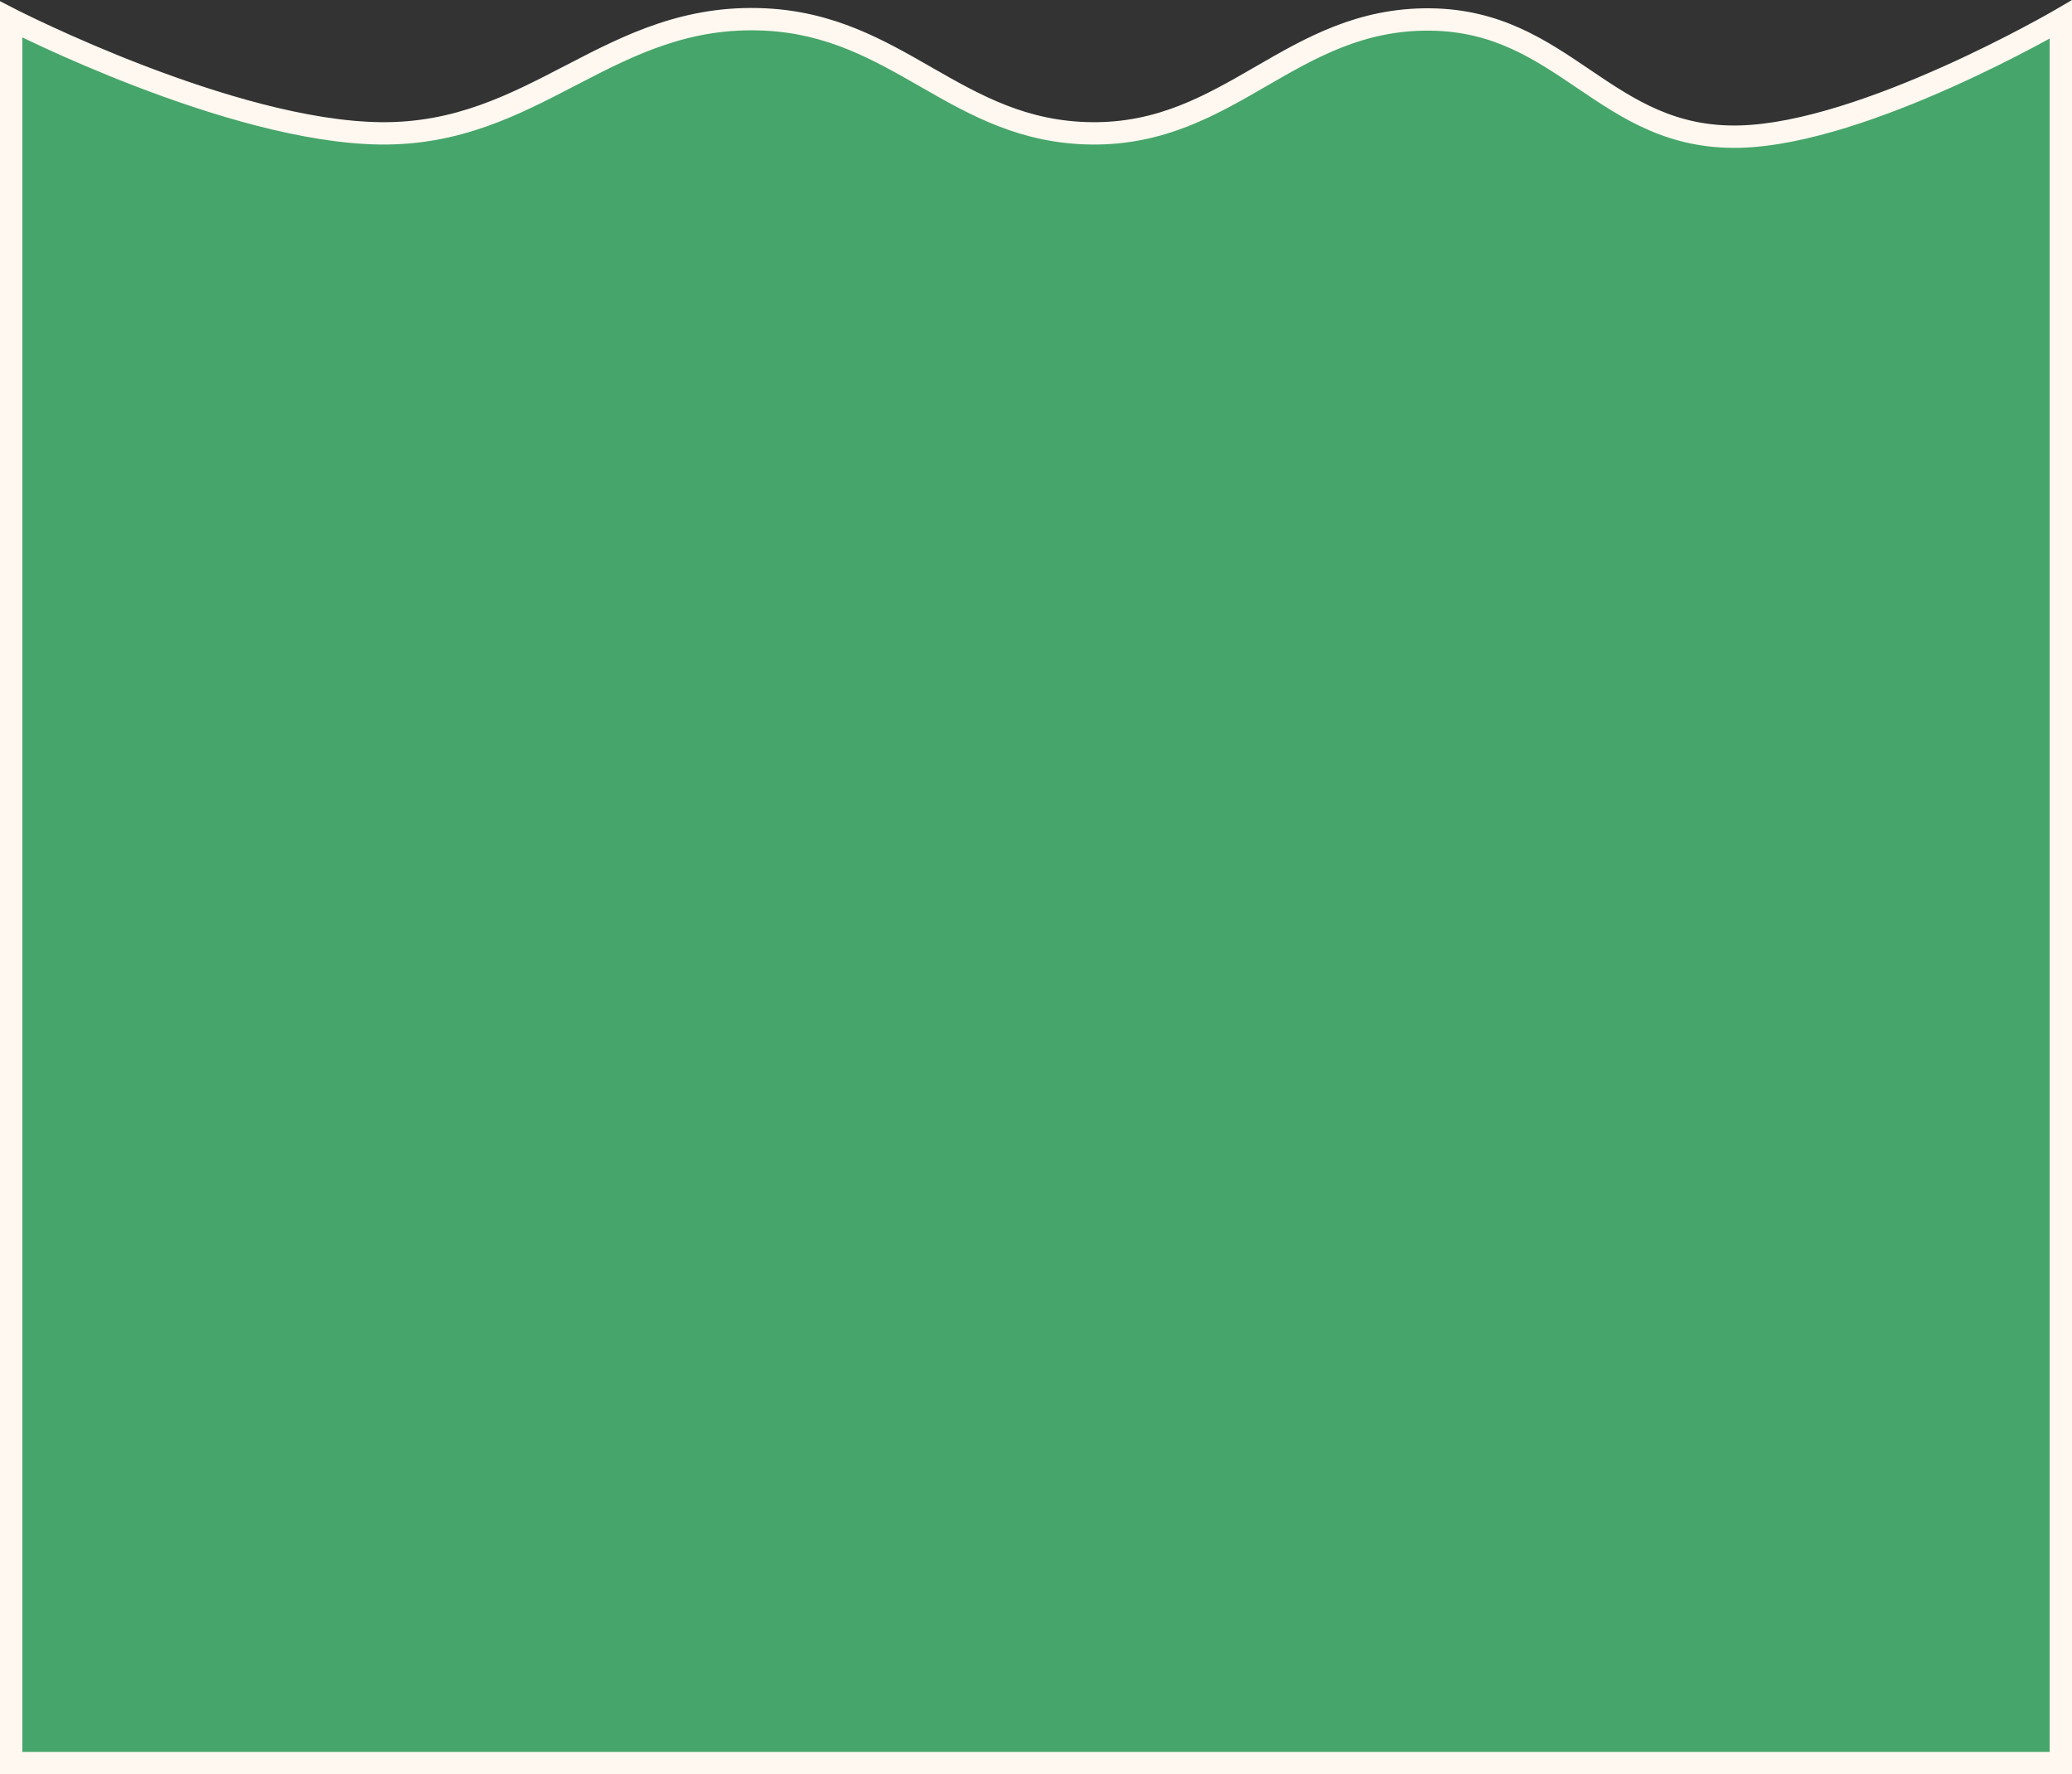
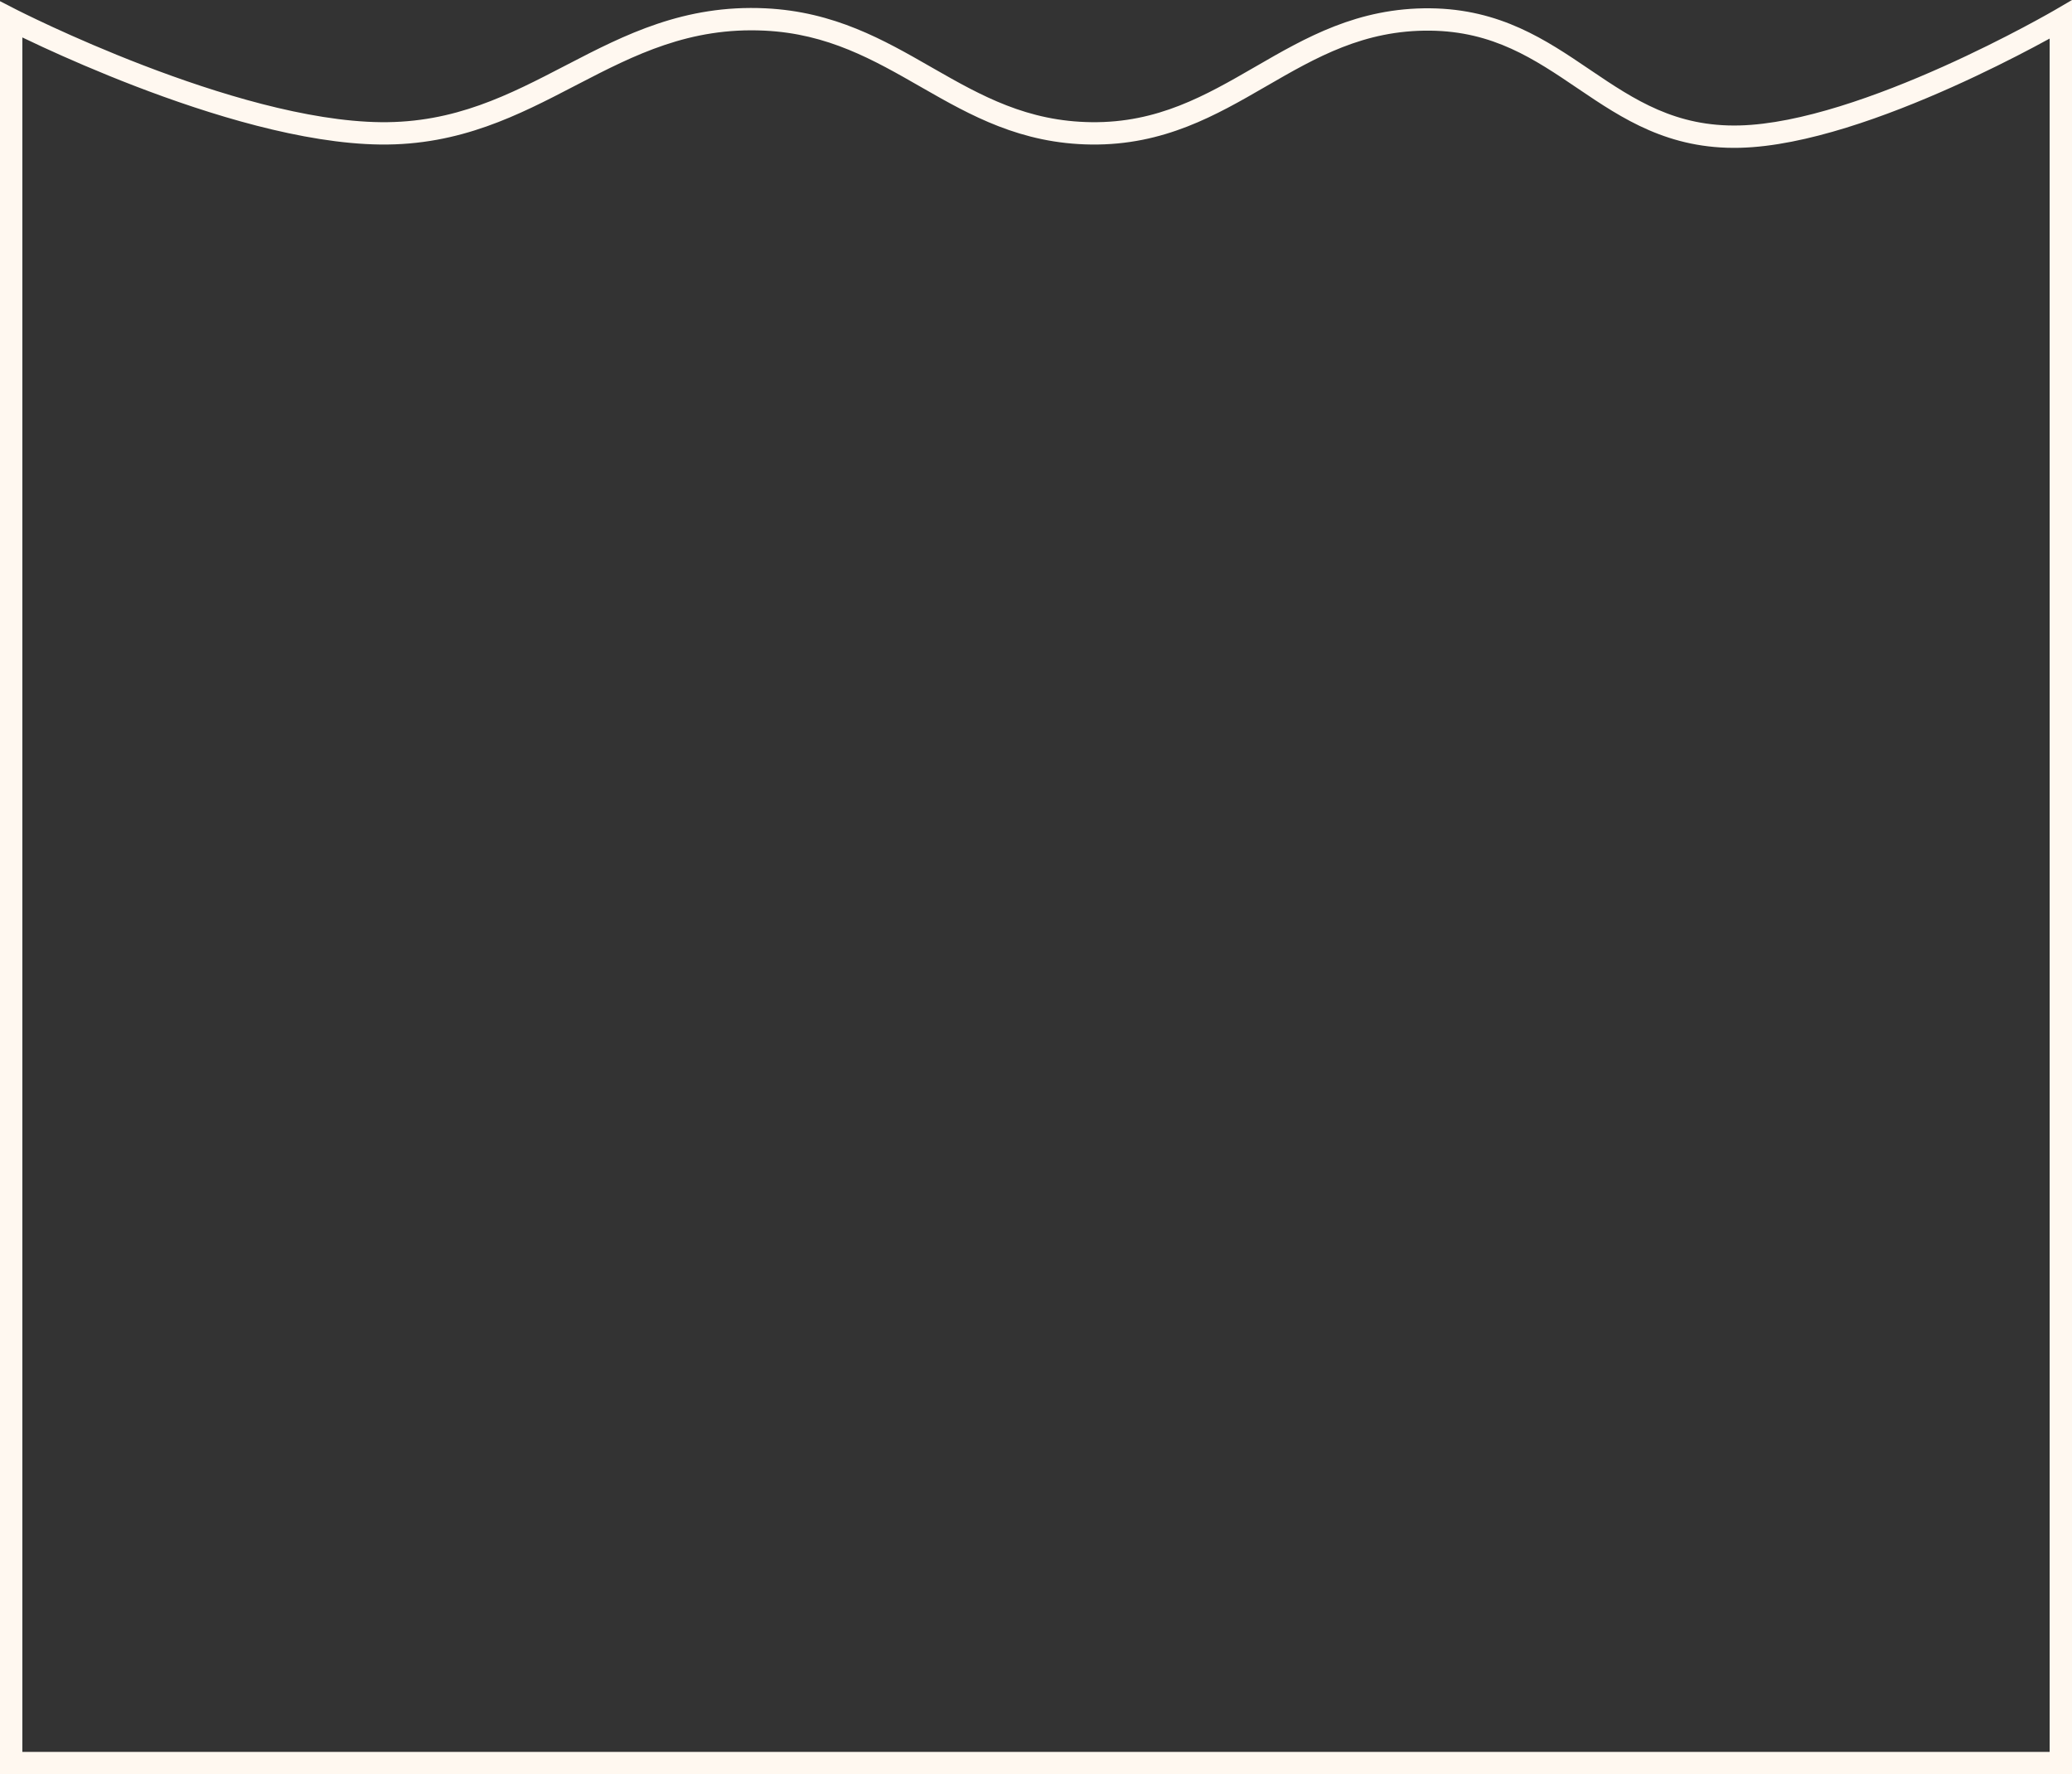
<svg xmlns="http://www.w3.org/2000/svg" width="556" height="476" viewBox="0 0 556 476" fill="none">
  <rect x="0" y="0" width="556" height="476" fill="#333333" stroke="none" />
-   <path d="M102.159 35.776C61.732 35.336 3 5.225 3 5.225V473.002H553V5.225C553 5.225 500.661 35.803 466.859 36.653C430.623 37.564 420.015 5.596 383.769 5.225C346.422 4.843 330.221 36.203 292.874 35.776C256.751 35.364 241.369 6.952 205.284 5.225C163.414 3.221 144.071 36.234 102.159 35.776Z" fill="#46A56A" />
  <path fill-rule="evenodd" clip-rule="evenodd" d="M0 476V0.318L4.369 2.558L4.37 2.558L4.377 2.562L4.406 2.577L4.527 2.638C4.635 2.693 4.799 2.776 5.015 2.884C5.446 3.1 6.088 3.42 6.921 3.827C8.588 4.642 11.019 5.81 14.065 7.215C20.159 10.024 28.702 13.775 38.496 17.537C58.182 25.101 82.547 32.565 102.191 32.779C122.045 32.995 136.615 25.432 151.767 17.565L152.355 17.261C167.655 9.319 183.605 1.186 205.427 2.231C223.891 3.114 237.173 10.724 249.753 17.933C250.021 18.086 250.289 18.24 250.556 18.393C263.433 25.766 275.702 32.583 292.908 32.779C310.664 32.982 323.394 25.683 336.819 17.922L337.031 17.8C350.315 10.12 364.313 2.028 383.8 2.227C402.599 2.42 414.897 10.745 426.401 18.532L427 18.938C438.702 26.856 449.707 34.086 466.784 33.657C483.035 33.248 504.091 25.626 521.379 17.885C529.959 14.043 537.496 10.225 542.889 7.368C545.584 5.94 547.74 4.753 549.22 3.925C549.959 3.511 550.53 3.187 550.913 2.967C551.105 2.858 551.25 2.774 551.346 2.718L551.454 2.656L551.479 2.641L551.485 2.638L556 0V476H0ZM6 470.004H550V10.347C548.781 11.016 547.337 11.797 545.699 12.665C540.222 15.567 532.562 19.447 523.832 23.356C506.5 31.117 484.486 39.209 466.935 39.65C447.776 40.132 435.358 31.833 423.636 23.902L423.352 23.71C411.711 15.833 400.721 8.397 383.739 8.223C365.982 8.041 353.25 15.35 339.824 23.112L339.65 23.212C326.353 30.899 312.347 38.997 292.84 38.774C273.922 38.558 260.44 30.962 247.573 23.595L247.079 23.312C234.337 16.014 222.149 9.033 205.14 8.219C185.093 7.26 170.437 14.631 155.12 22.581C154.814 22.74 154.508 22.899 154.201 23.058C139.226 30.836 123.491 39.007 102.126 38.774C81.343 38.547 56.129 30.736 36.343 23.134C26.4 19.313 17.733 15.509 11.552 12.659C9.377 11.656 7.509 10.771 6 10.045V470.004Z" fill="#FFF8F0" />
</svg>